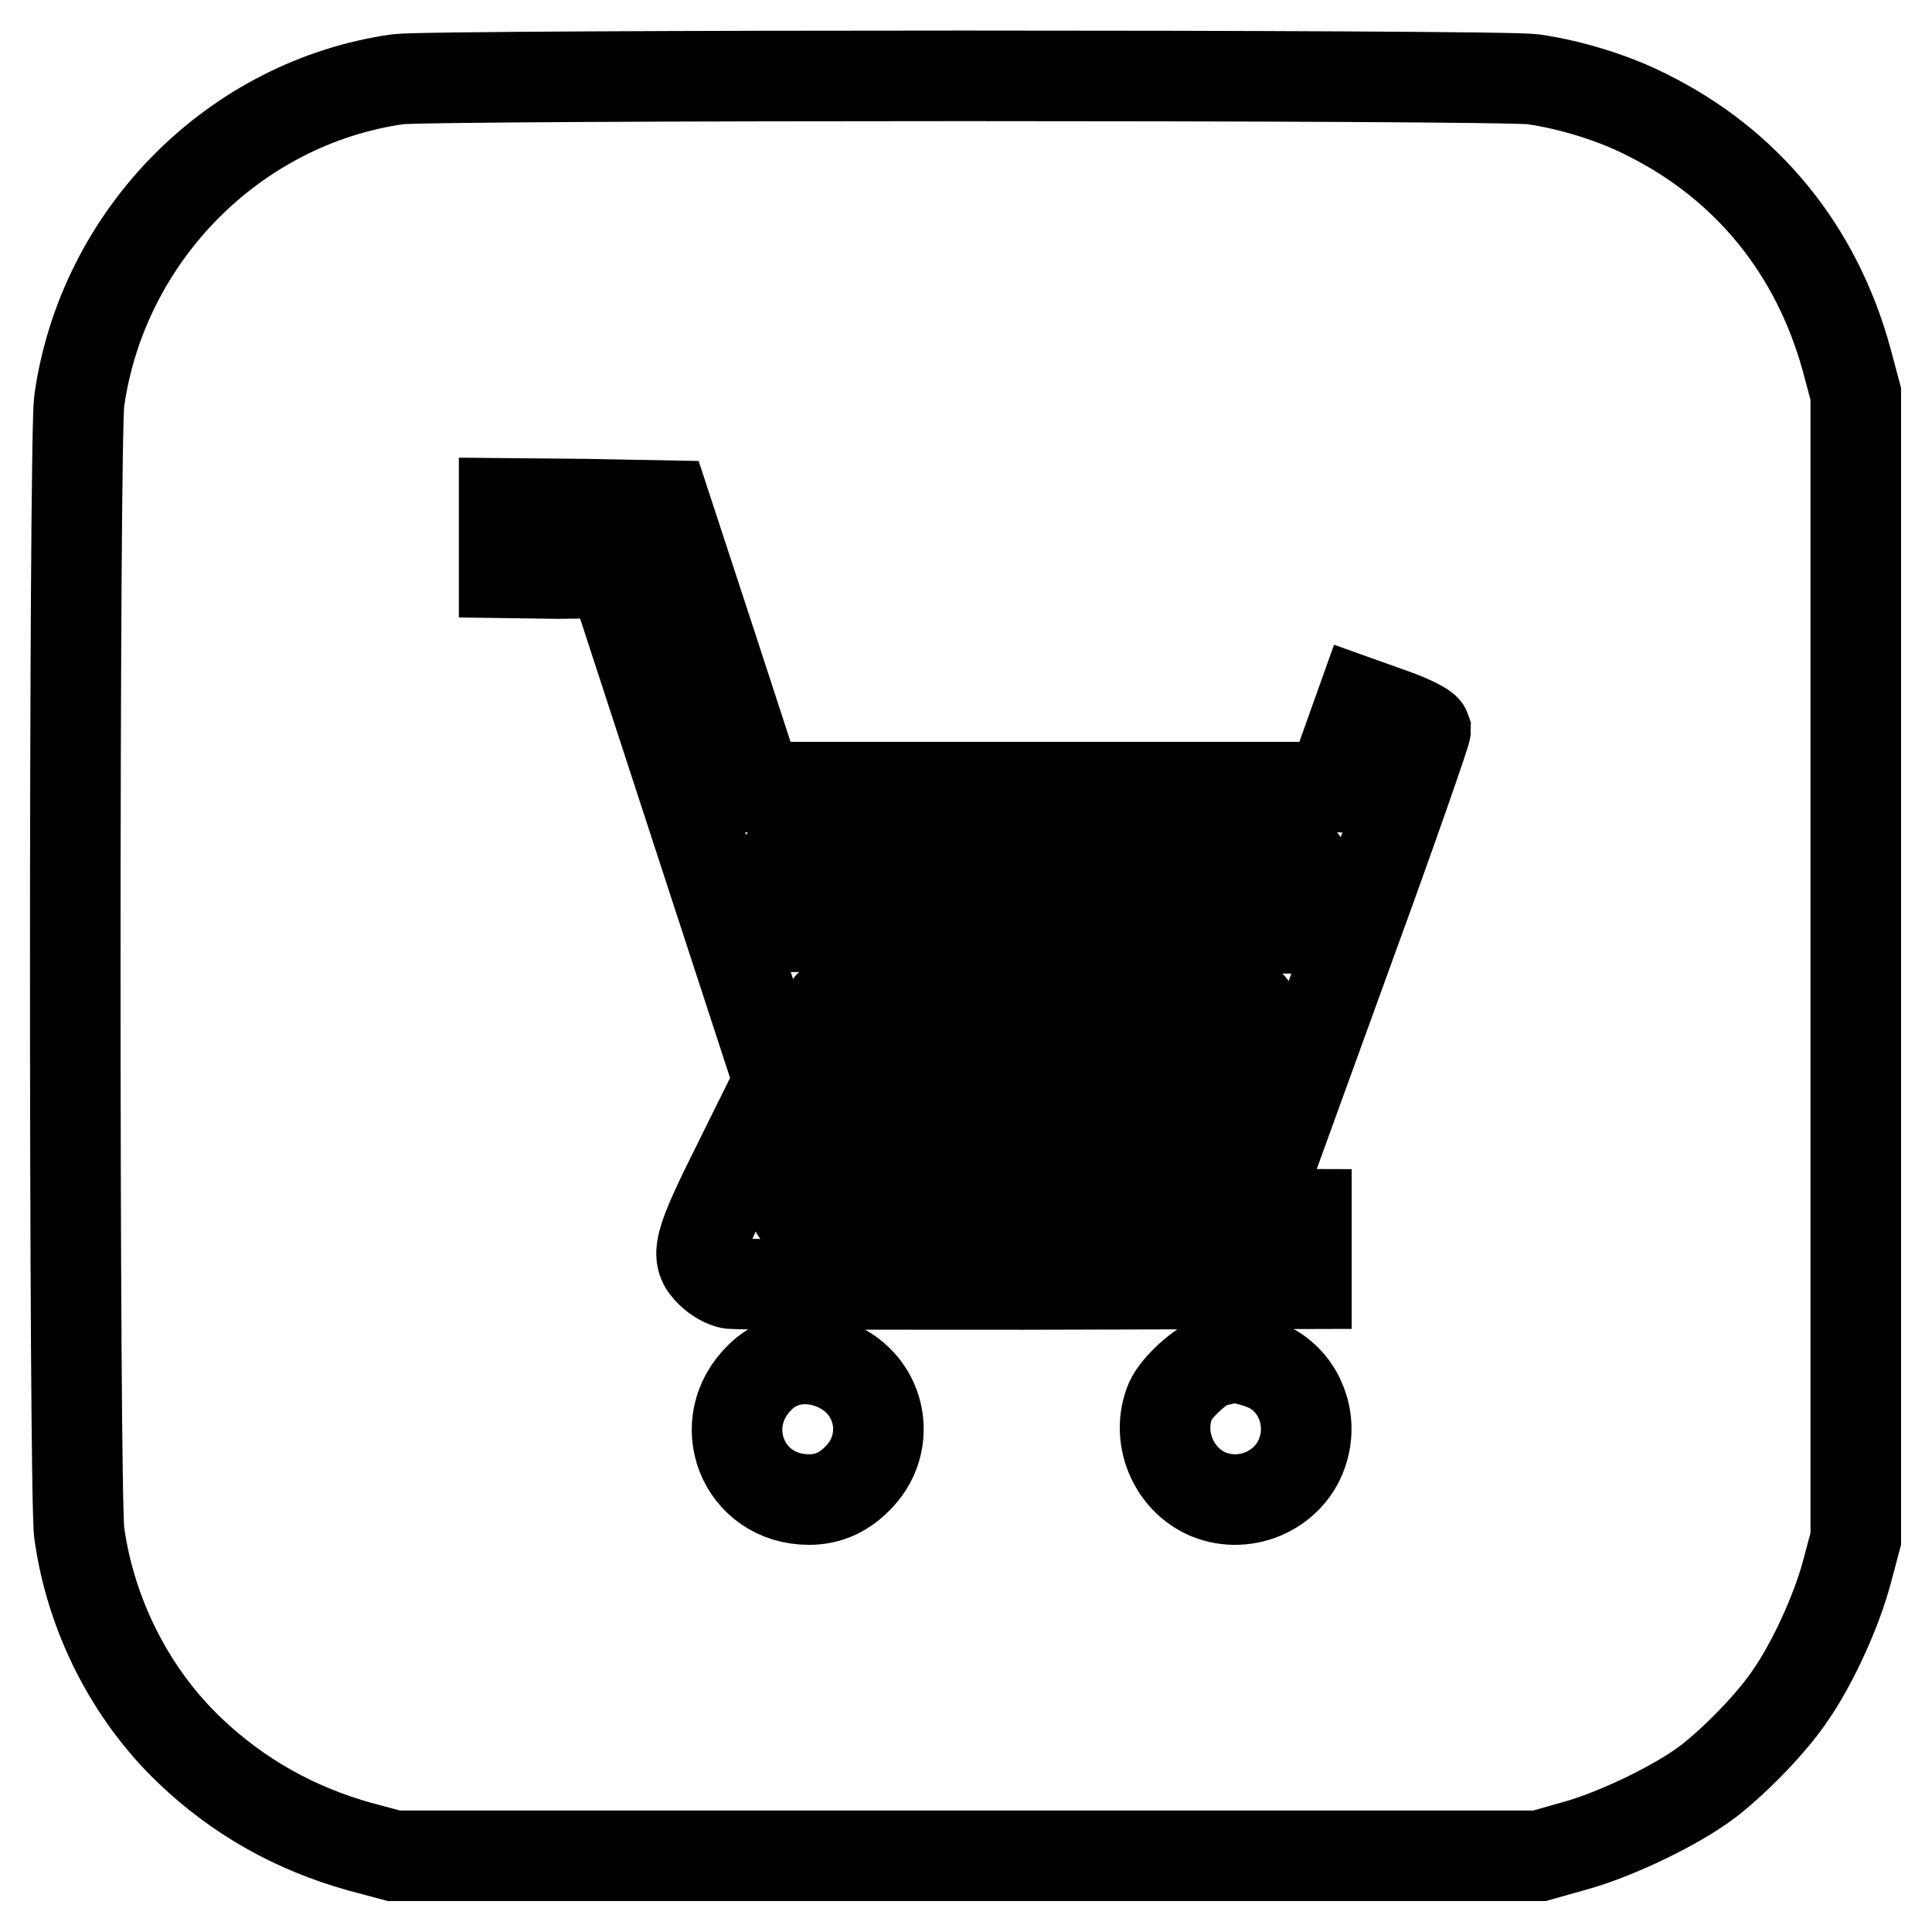
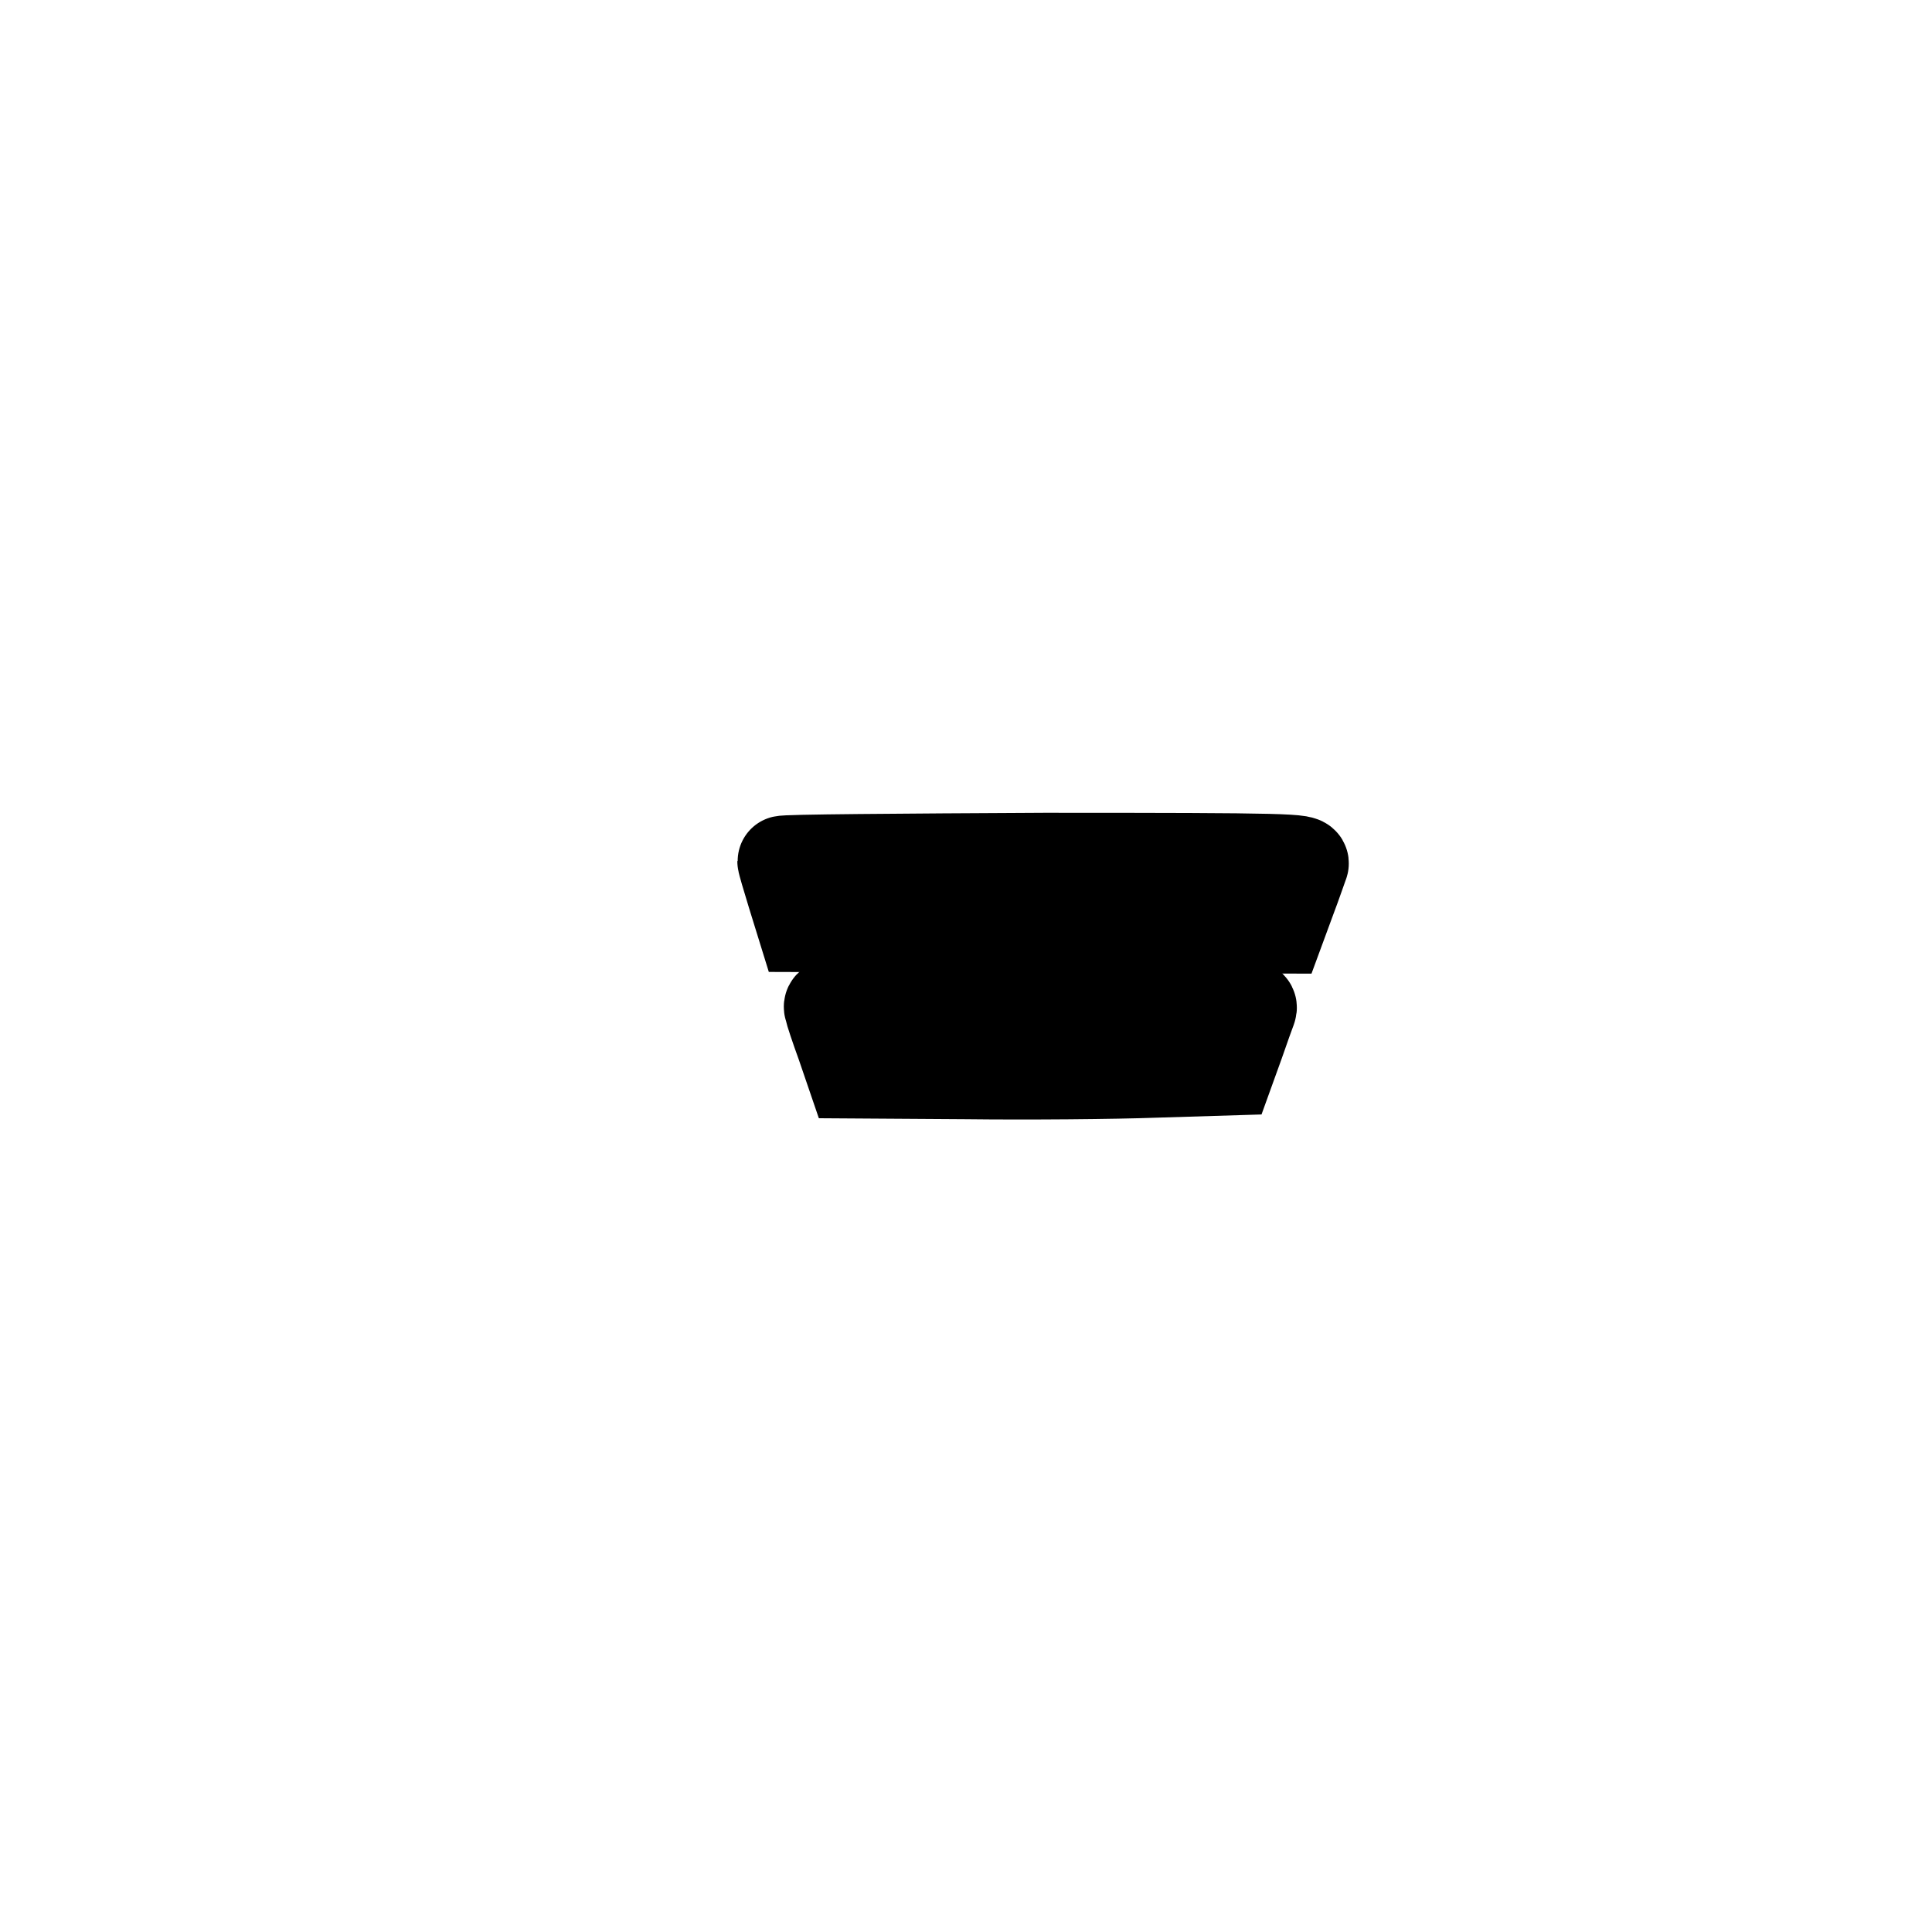
<svg xmlns="http://www.w3.org/2000/svg" version="1.1" x="0px" y="0px" viewBox="0 0 256 256" enable-background="new 0 0 256 256" xml:space="preserve">
  <g>
    <g>
      <g>
-         <path stroke-width="12" fill-opacity="0" stroke="#000000" d="M52.7,10.5C31,13.6,13.6,31.2,10.5,53.1c-0.7,5-0.7,145.1,0,150C12,214,17.3,224.5,25.2,232c6.4,6.1,13.9,10.3,22.5,12.7l4.5,1.2h75.9H204l4.6-1.3c5.5-1.5,13.6-5.4,17.8-8.6c3.7-2.9,8.5-7.8,11-11.6c2.8-4.1,5.9-10.8,7.3-16l1.2-4.5v-75.9V52.2l-1.2-4.5c-4-14.6-13.2-25.9-26.5-32.5c-4.3-2.2-10.1-4-15.1-4.7C198.8,9.9,56.9,9.9,52.7,10.5z M94.3,85.6l6.1,18.7h38h38l2-5.6l2-5.6l4.2,1.5c2.3,0.8,4.2,1.8,4.3,2.1c0,0.4-4.3,12.8-9.7,27.6l-9.8,27l-29.7,0.1l-29.8,0.1l-2.2,4.4c-1.2,2.4-2.2,4.5-2.2,4.6c0,0.1,15.2,0.3,33.8,0.3l33.8,0.1v4.6v4.6l-37.4,0.1c-20.5,0-38,0-38.8-0.1c-0.8-0.1-2-0.8-2.7-1.5c-2.2-2.1-1.8-3.6,3.9-15l5.1-10.3l-11-33.7l-11-33.7L74,76l-7.2-0.1v-4.6v-4.6l10.7,0.1L88.2,67L94.3,85.6z M112,181.6c4.9,3,5.9,9.6,2,13.9c-2,2.2-4.2,3.2-6.8,3.2c-8.8,0-12.8-10.2-6.4-16.3C103.7,179.6,108.2,179.3,112,181.6z M168.6,181.4c3.6,2.1,5.3,6.5,4.1,10.6c-1.5,5.3-7.5,8.1-12.6,6c-4.7-2-7-7.7-5-12.4c0.8-1.8,4.1-4.8,5.7-5.2c0.7-0.1,1.5-0.3,1.8-0.4C163.5,179.6,166.8,180.4,168.6,181.4z" />
        <path stroke-width="12" fill-opacity="0" stroke="#000000" d="M103.7,114.1c0,0.2,0.6,2.2,1.3,4.5l1.3,4.2l31.7,0.1l31.6,0.1l1.4-3.8c0.8-2.1,1.5-4.2,1.7-4.7c0.3-0.7-1.5-0.8-34.3-0.8C119.3,113.8,103.7,113.9,103.7,114.1z" />
        <path stroke-width="12" fill-opacity="0" stroke="#000000" d="M109.9,133.6c0.1,0.5,0.8,2.6,1.6,4.8l1.3,3.8l15.2,0.1c8.4,0.1,19.6,0,25.1-0.2l9.8-0.3l1.3-3.6c0.7-2,1.4-4,1.6-4.5c0.3-0.9-0.3-0.9-27.9-0.9C110.2,132.7,109.6,132.7,109.9,133.6z" />
      </g>
    </g>
  </g>
</svg>